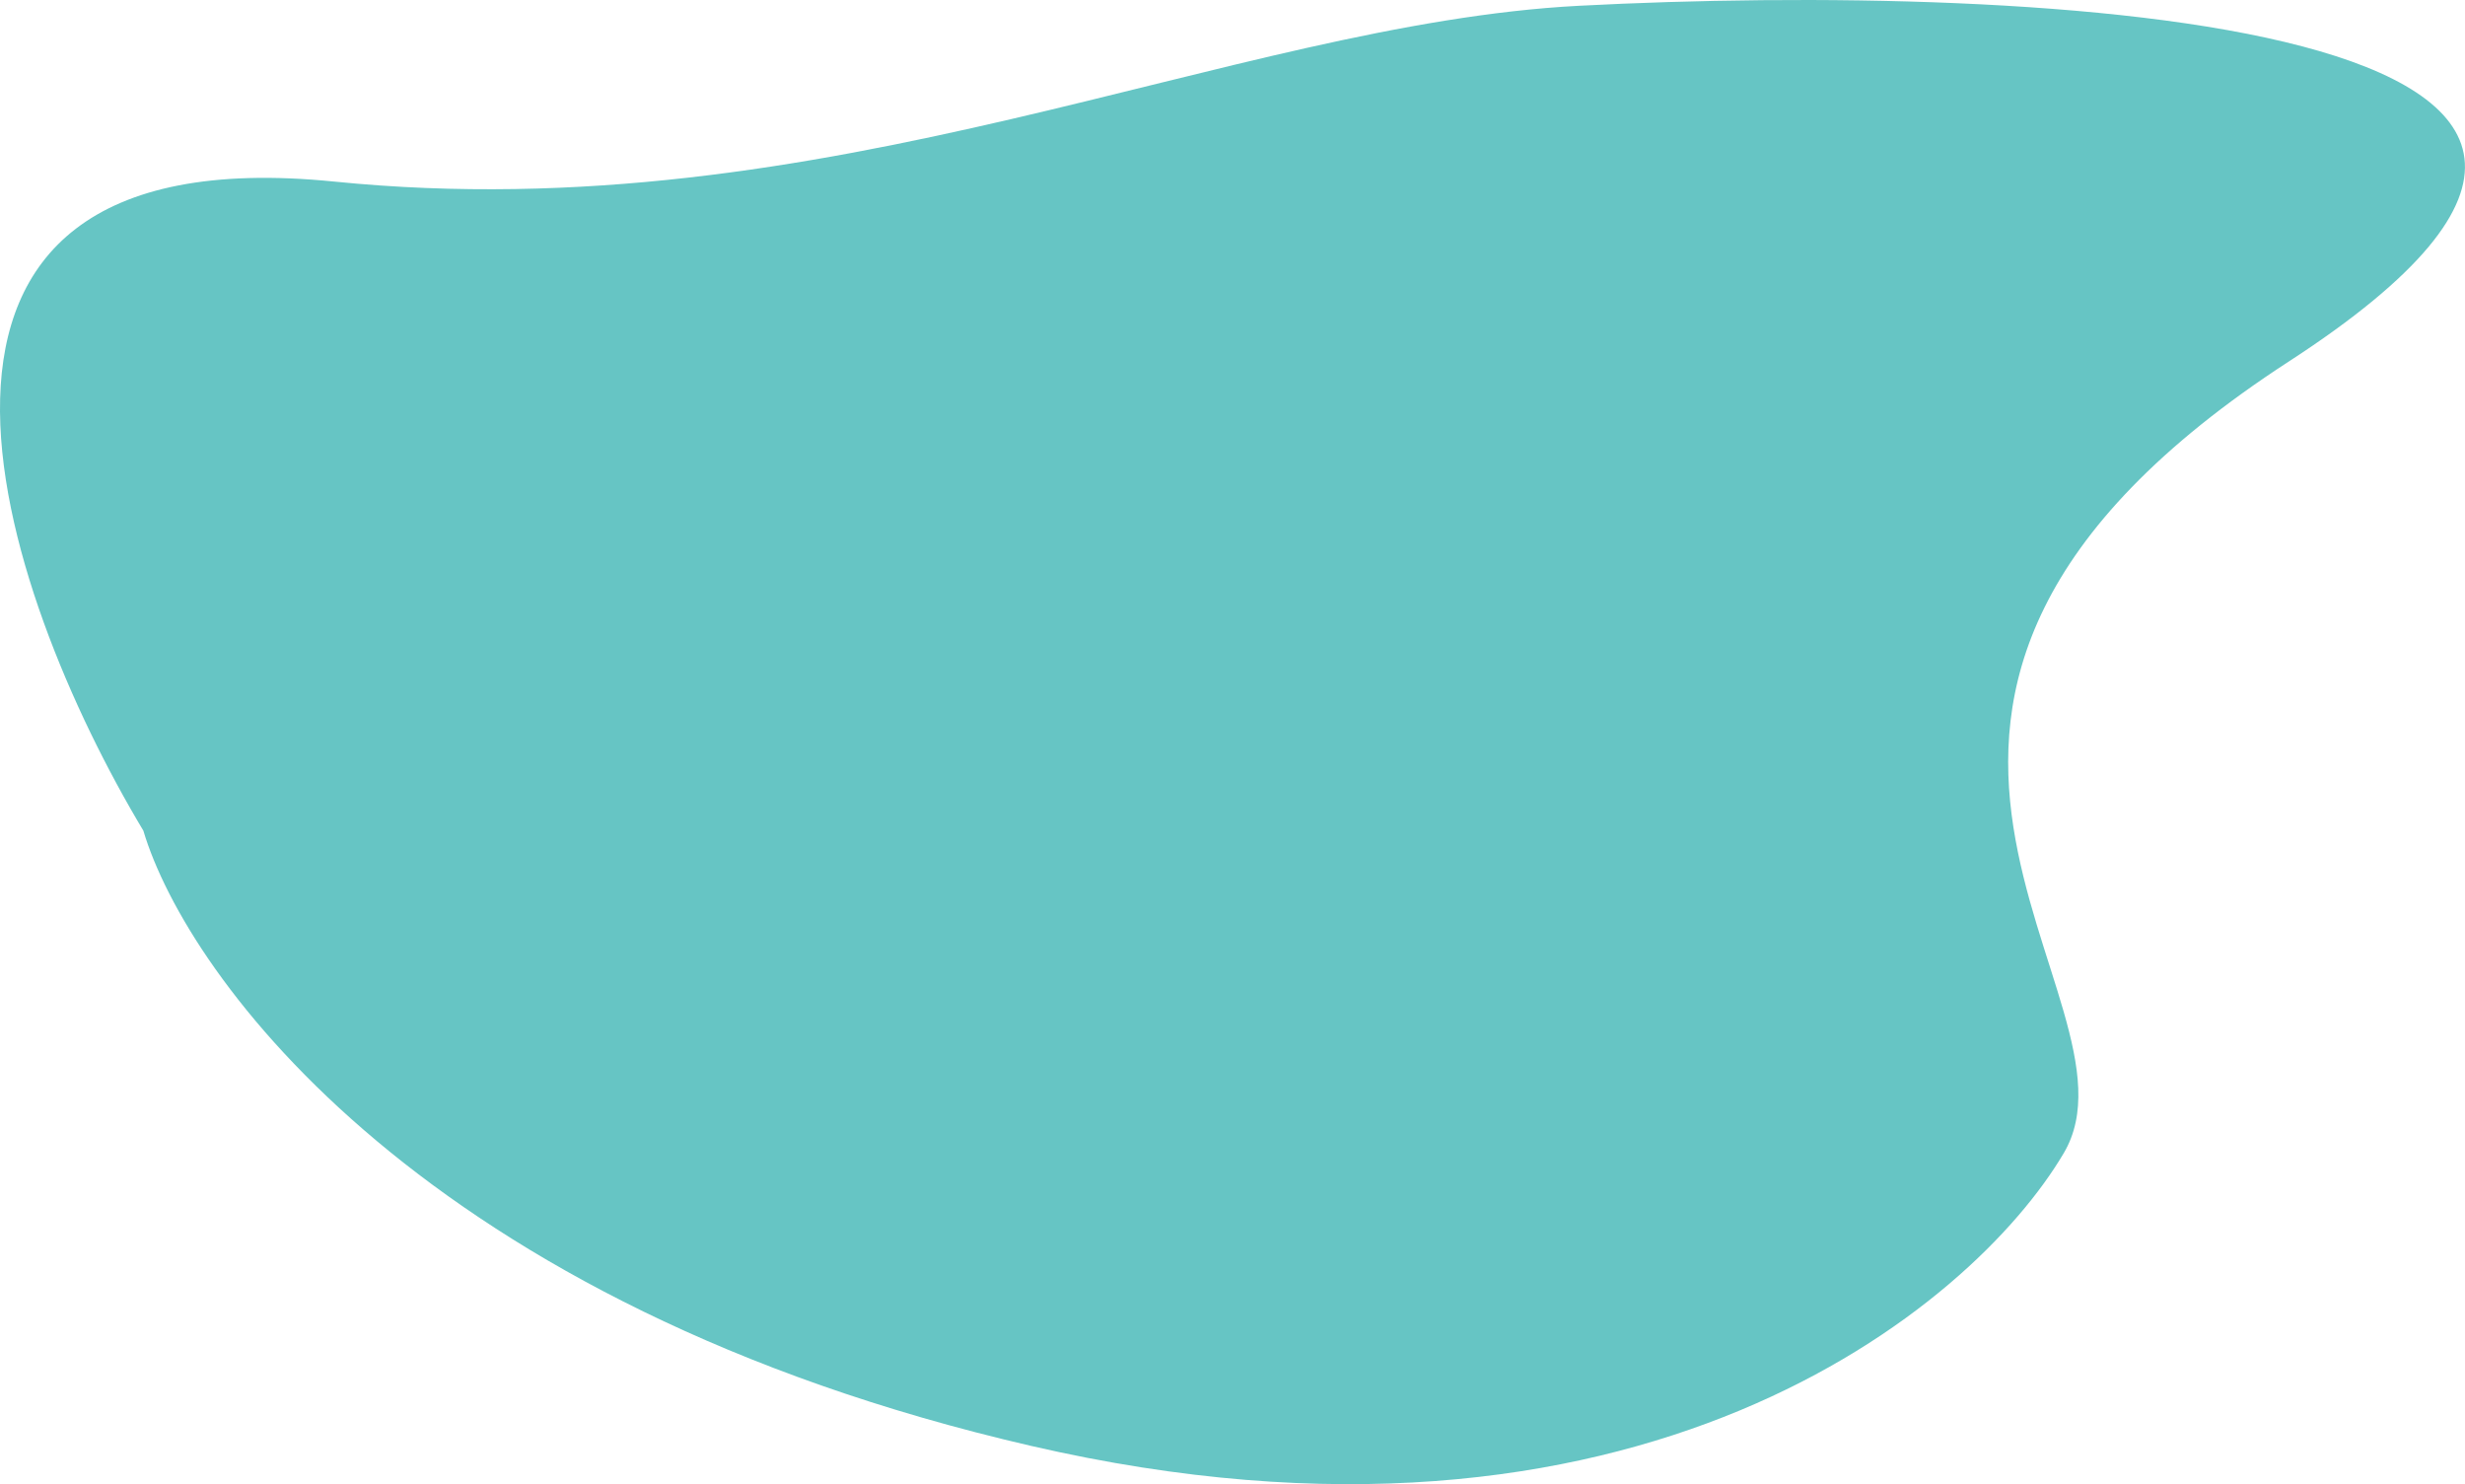
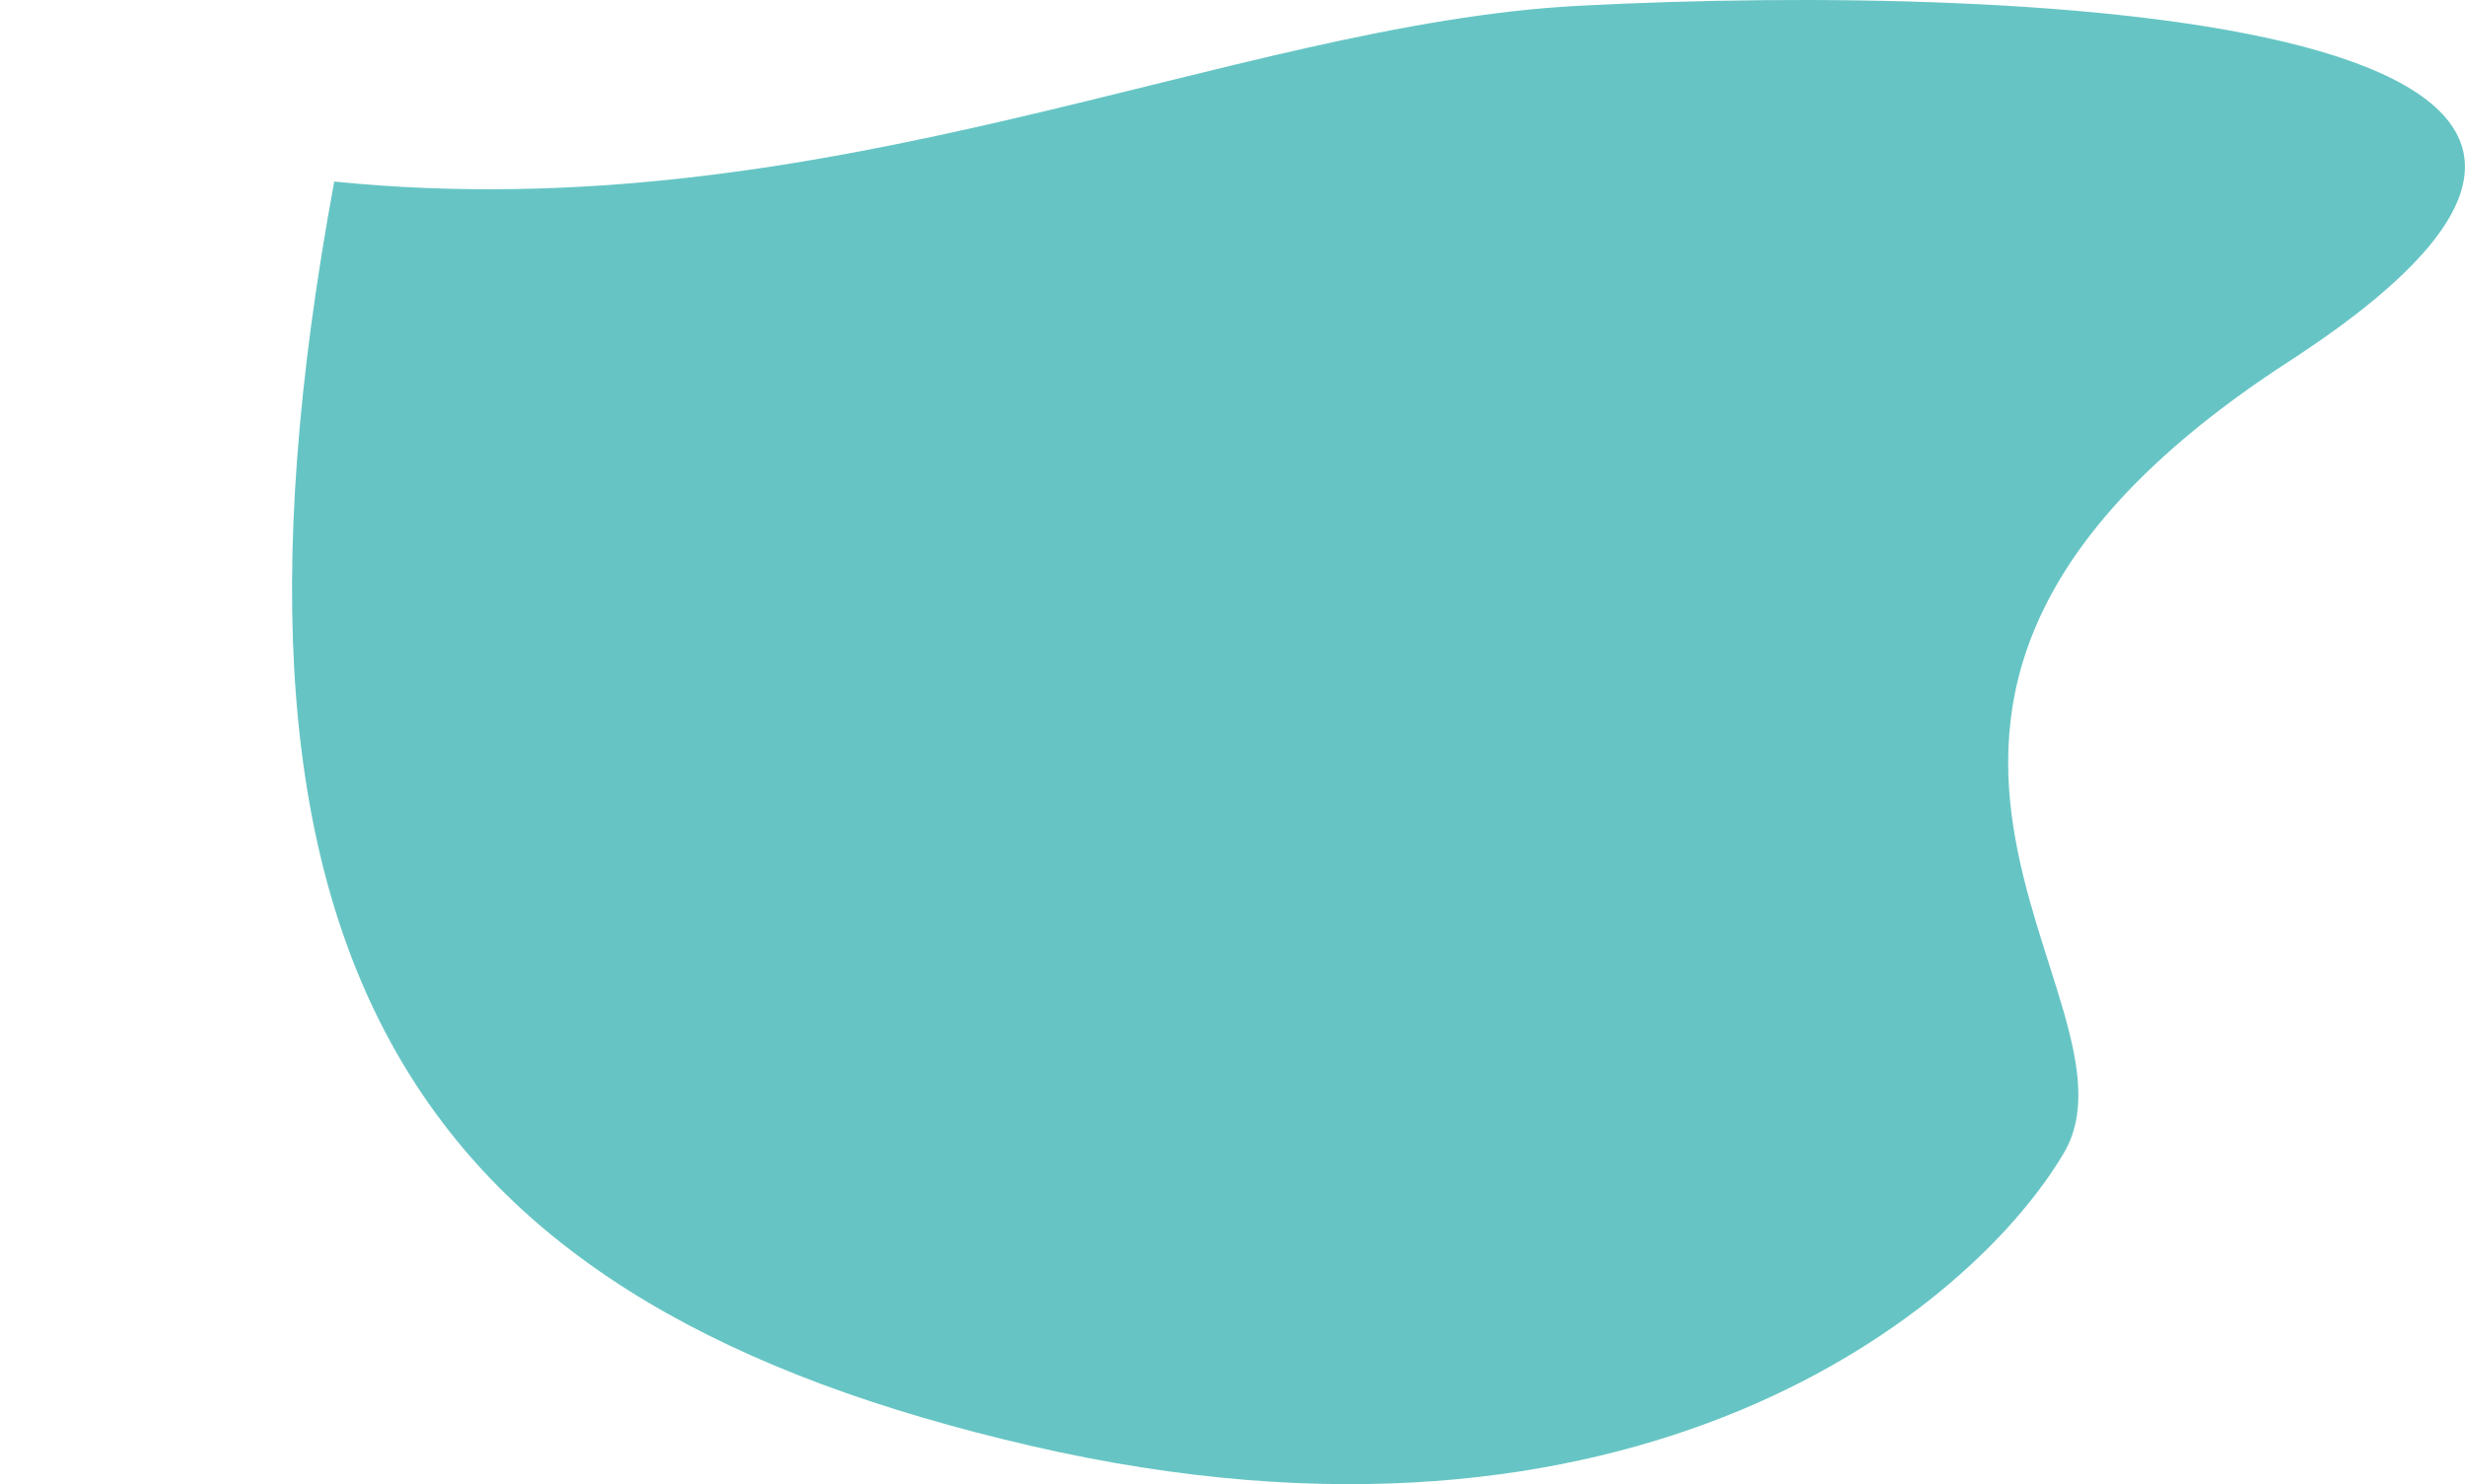
<svg xmlns="http://www.w3.org/2000/svg" width="1450" height="873" viewBox="0 0 1450 873" fill="none">
-   <path d="M606.631 850.51C962.666 932.706 1159.88 769.93 1213.98 678.268C1268.08 586.606 1036.66 413.597 1346.49 212.553C1656.33 11.509 1197.13 -10.653 928.796 3.396C723.267 14.157 487.267 136.058 196.6 106.803C-94.067 77.549 0.635 349.144 84.319 488.598C110.075 574.987 250.596 768.314 606.631 850.51Z" fill="#66C5C4" />
+   <path d="M606.631 850.51C962.666 932.706 1159.88 769.93 1213.98 678.268C1268.08 586.606 1036.66 413.597 1346.49 212.553C1656.33 11.509 1197.13 -10.653 928.796 3.396C723.267 14.157 487.267 136.058 196.6 106.803C110.075 574.987 250.596 768.314 606.631 850.51Z" fill="#66C5C4" />
</svg>